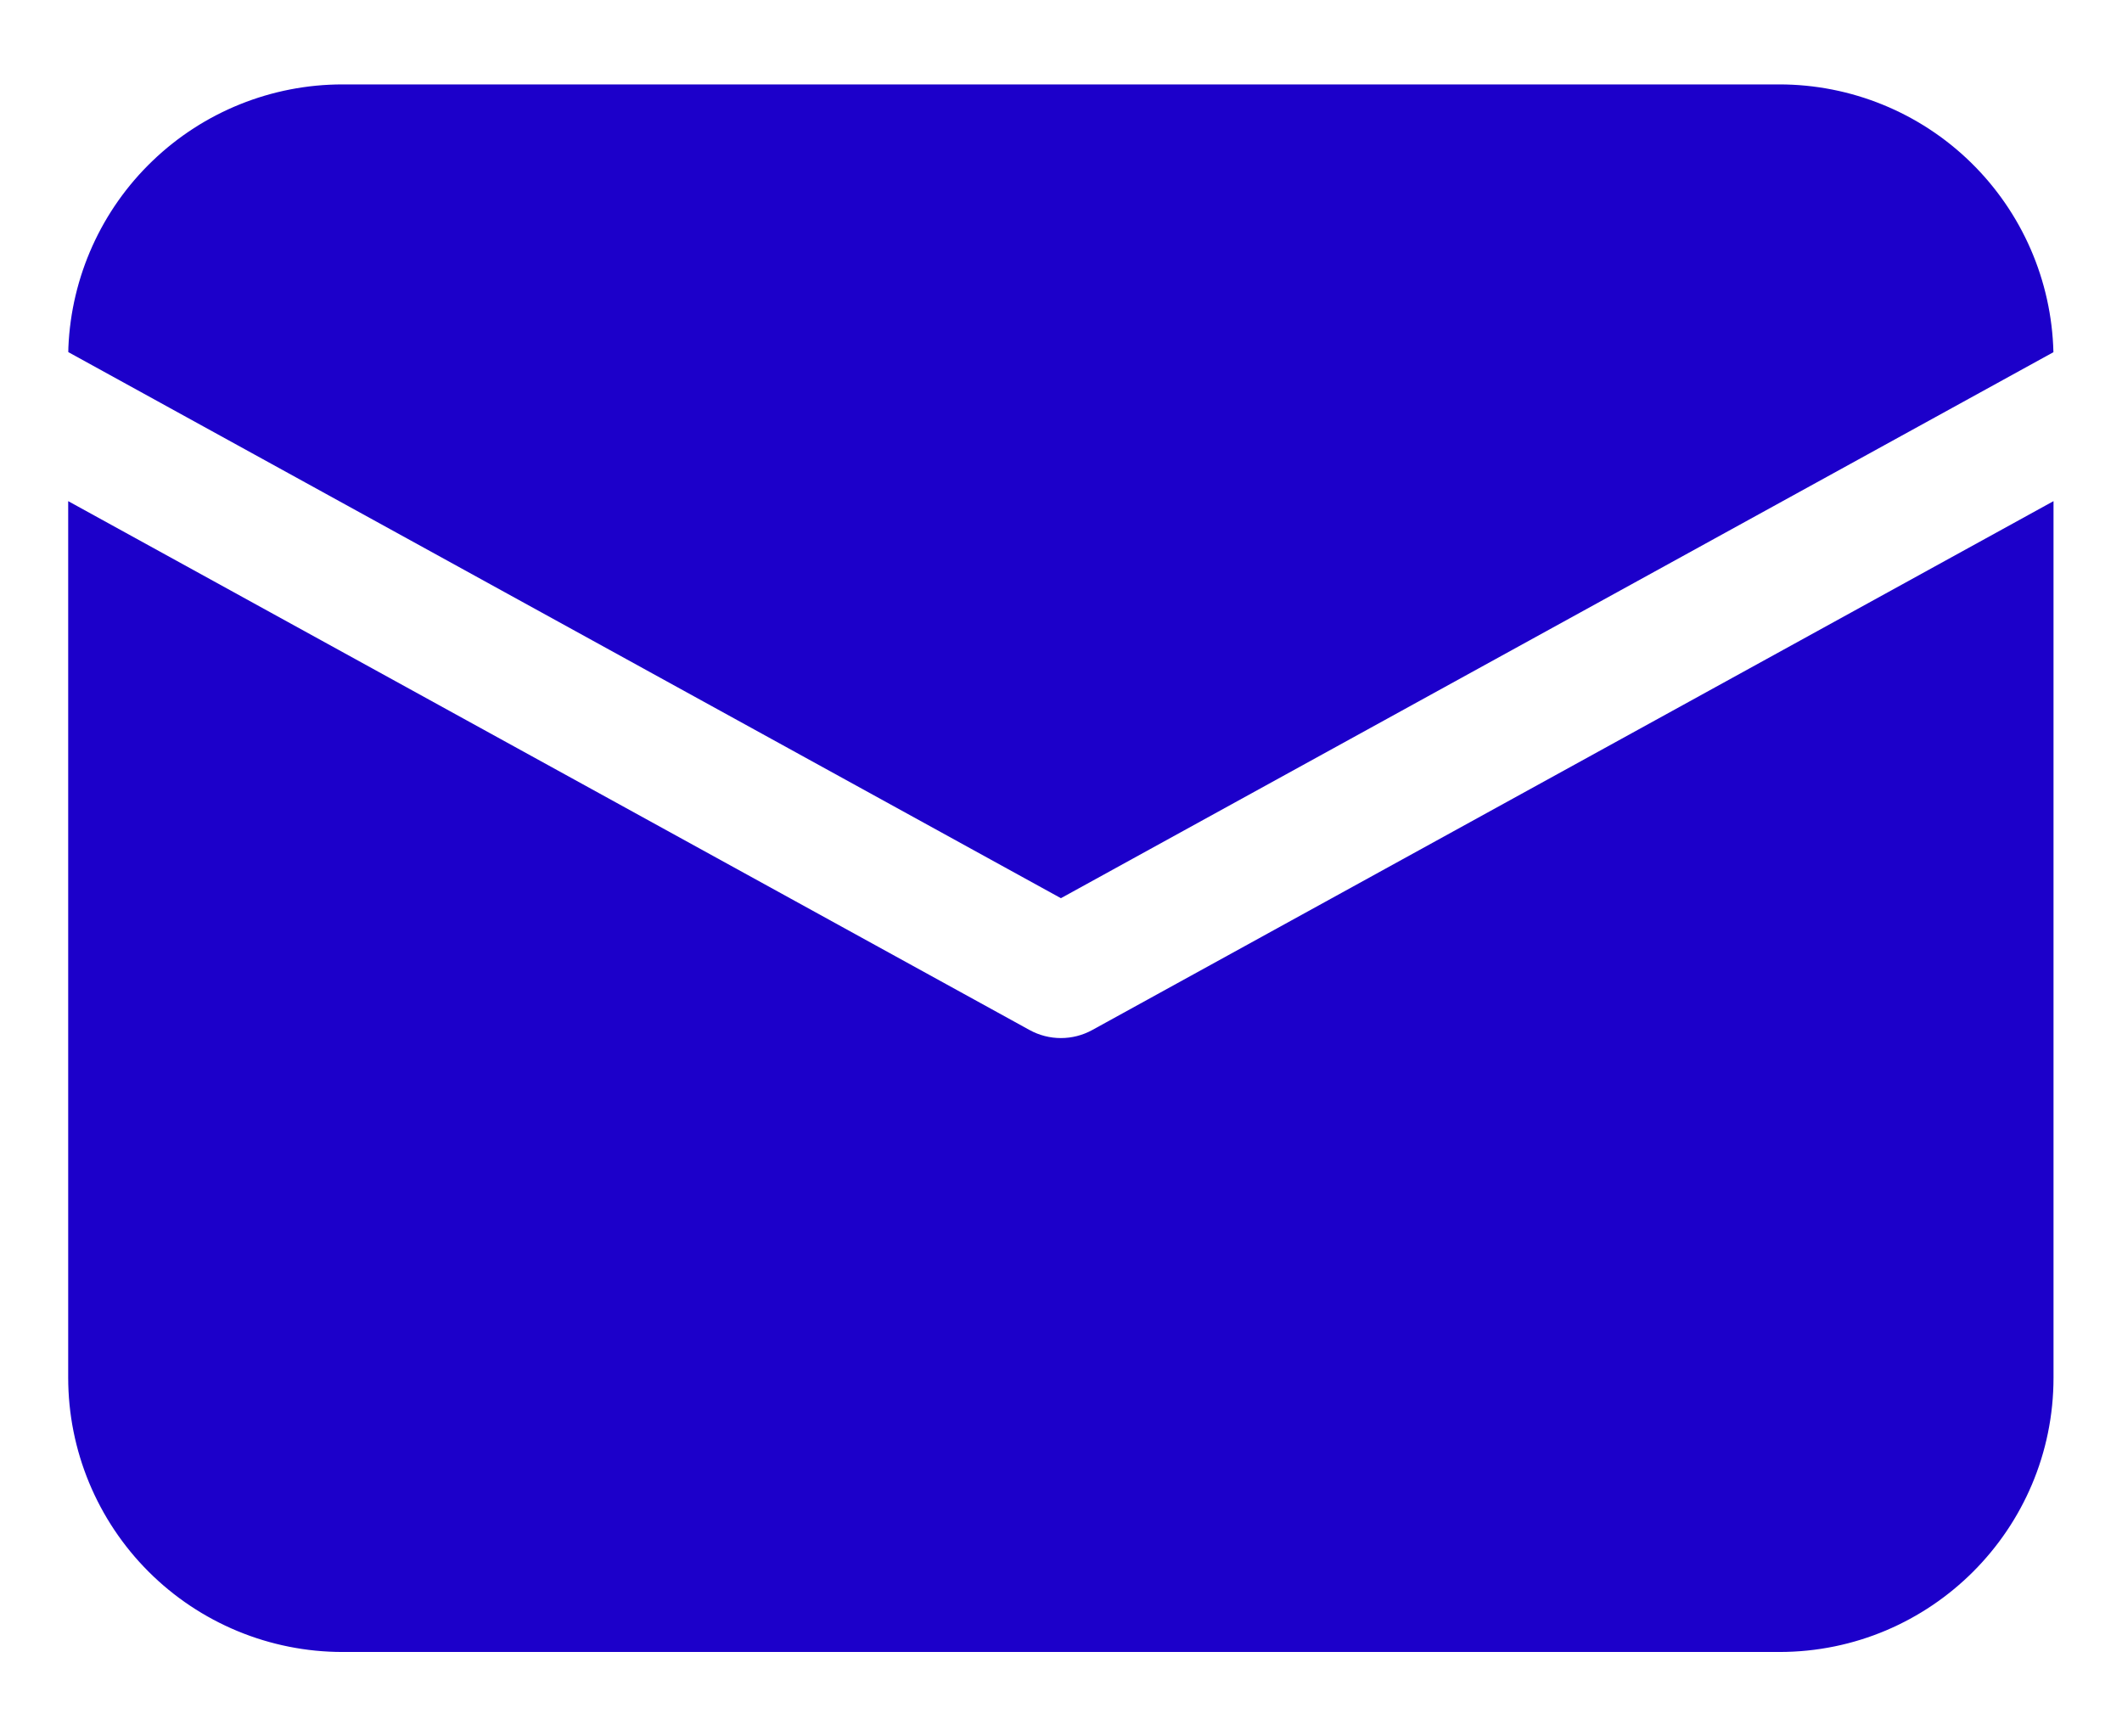
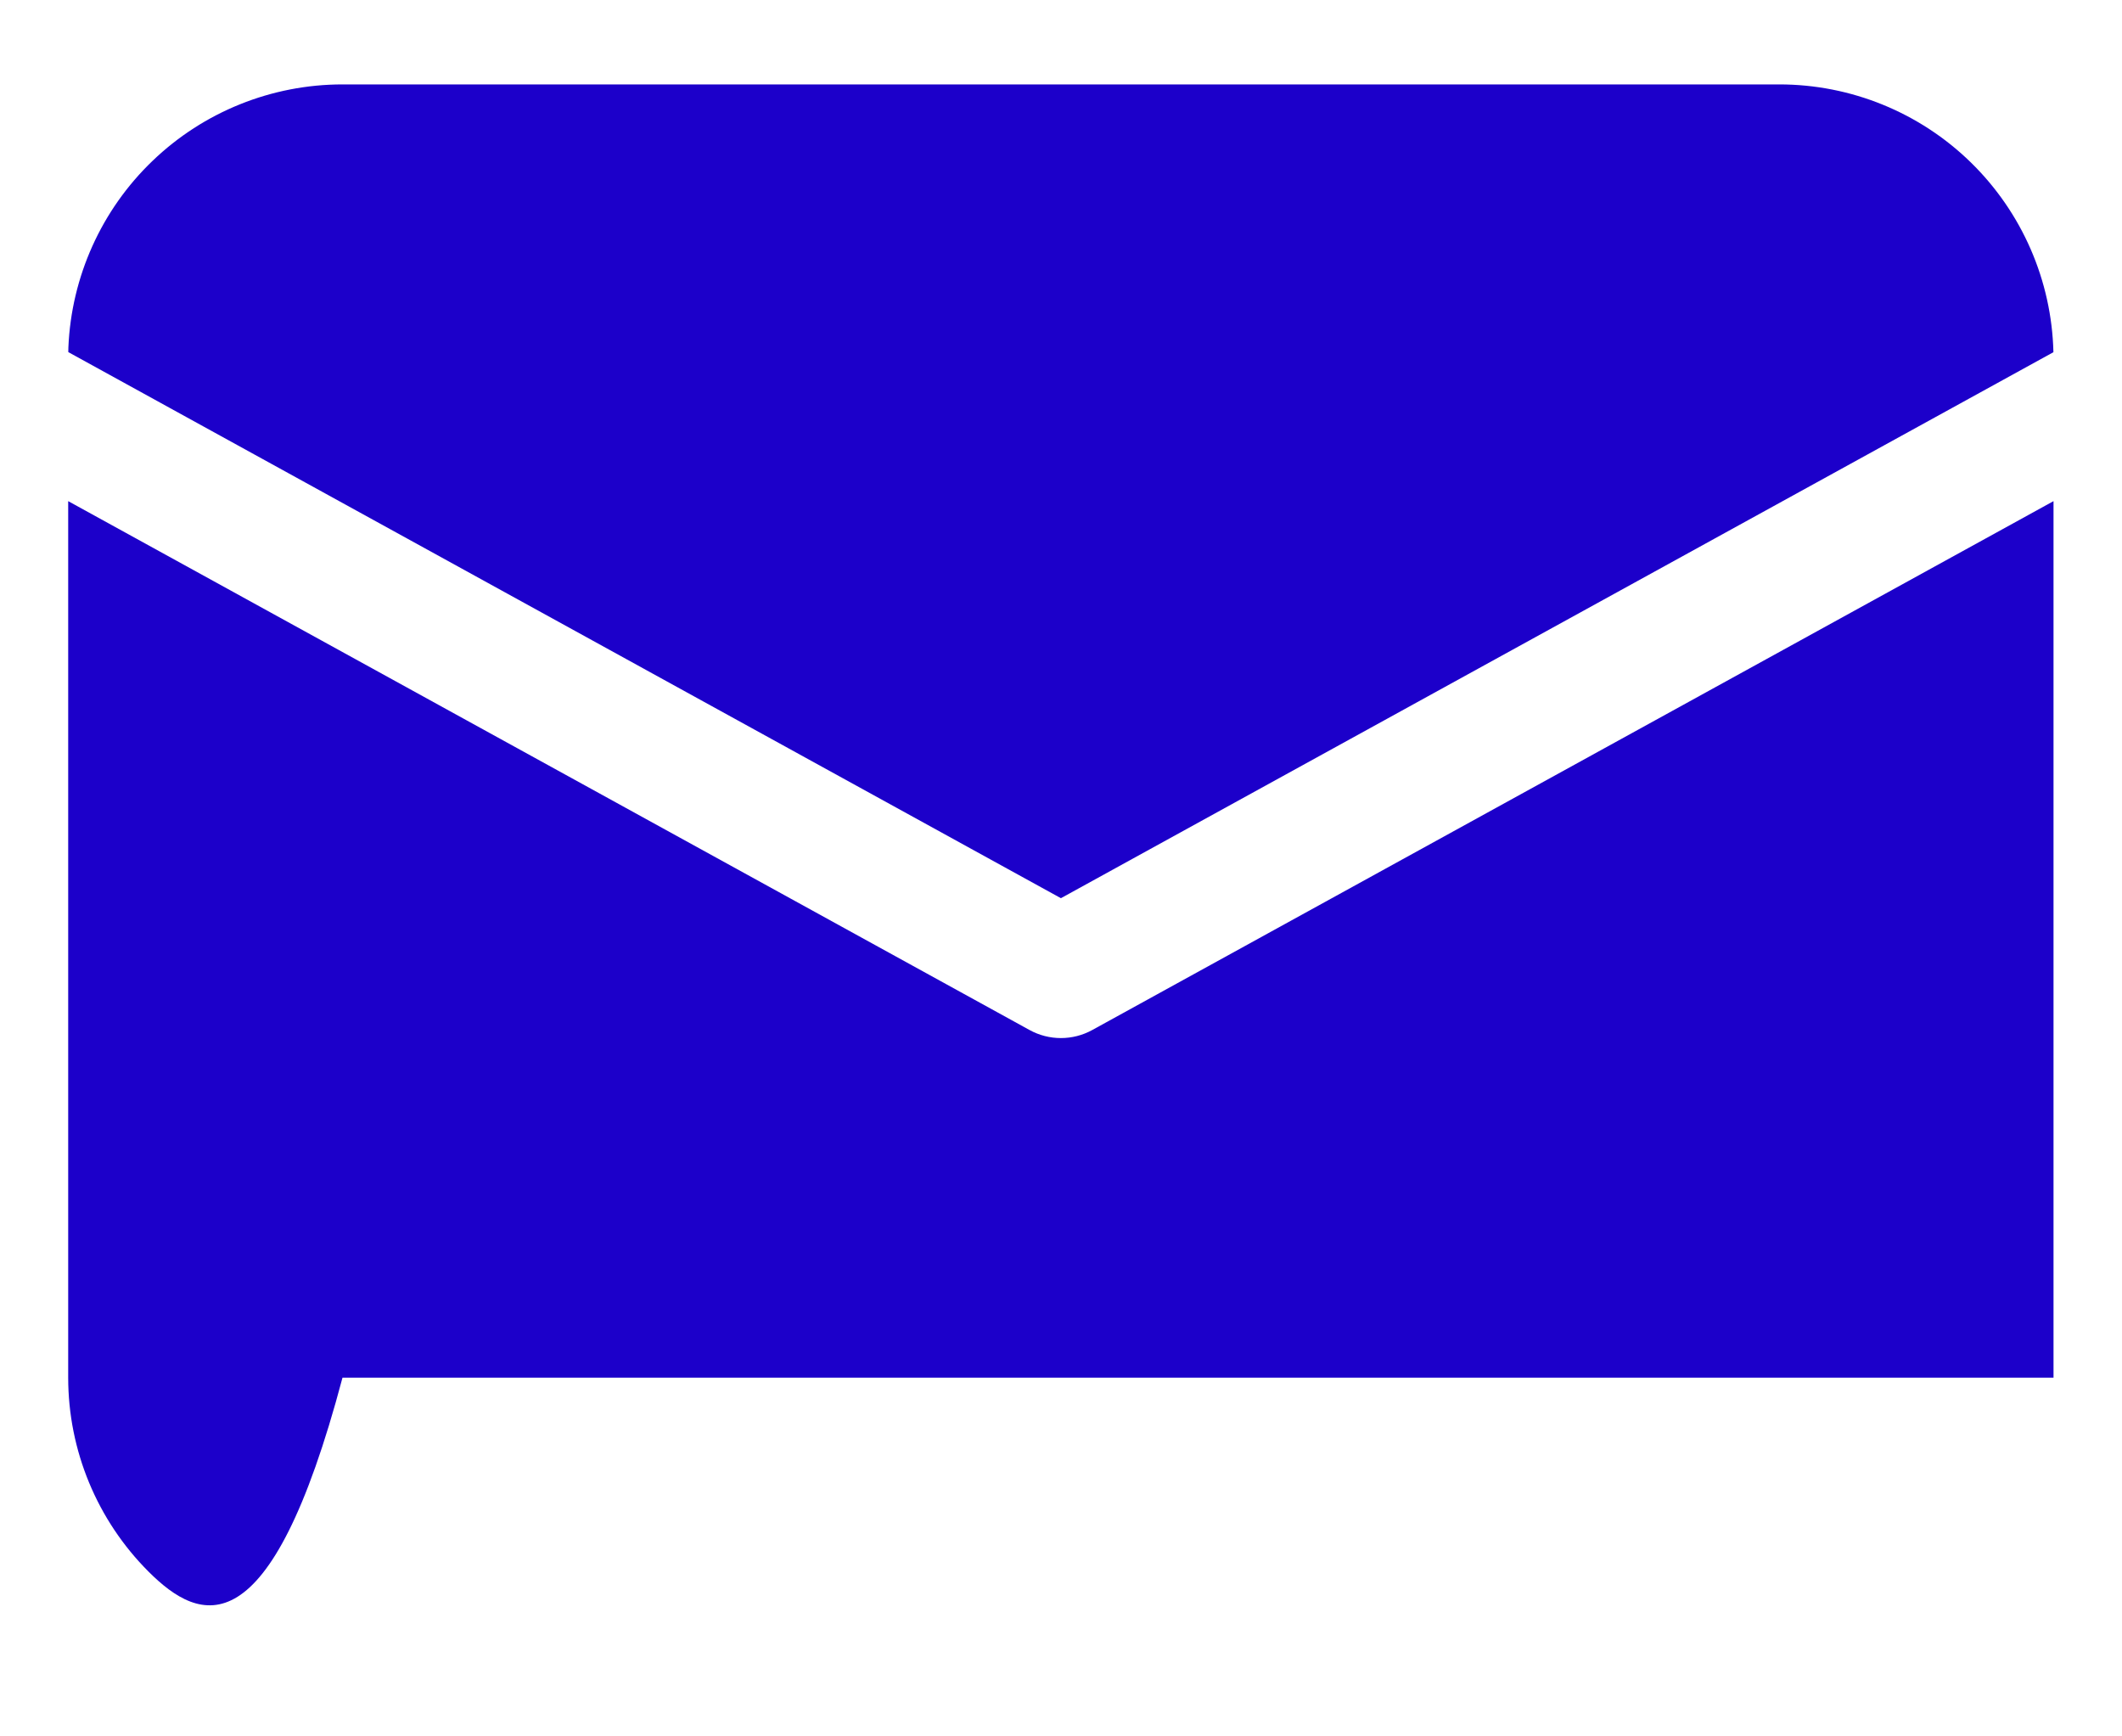
<svg xmlns="http://www.w3.org/2000/svg" width="22" height="18" viewBox="0 0 22 18" fill="none">
-   <path d="M21.29 5.195V14.281C21.29 15.852 20.017 17.125 18.447 17.125H3.551C2.797 17.125 2.073 16.825 1.54 16.292C1.007 15.759 0.707 15.036 0.707 14.281V5.195L10.673 10.677C10.876 10.789 11.122 10.789 11.325 10.677L21.29 5.195ZM18.447 0.875C19.189 0.875 19.902 1.165 20.433 1.684C20.964 2.203 21.271 2.908 21.289 3.651L10.999 9.311L0.708 3.65L0.709 3.601C0.74 2.868 1.052 2.175 1.582 1.667C2.111 1.159 2.817 0.875 3.551 0.875H18.447Z" fill="#1C00CA" />
+   <path d="M21.29 5.195V14.281H3.551C2.797 17.125 2.073 16.825 1.54 16.292C1.007 15.759 0.707 15.036 0.707 14.281V5.195L10.673 10.677C10.876 10.789 11.122 10.789 11.325 10.677L21.29 5.195ZM18.447 0.875C19.189 0.875 19.902 1.165 20.433 1.684C20.964 2.203 21.271 2.908 21.289 3.651L10.999 9.311L0.708 3.65L0.709 3.601C0.74 2.868 1.052 2.175 1.582 1.667C2.111 1.159 2.817 0.875 3.551 0.875H18.447Z" fill="#1C00CA" />
</svg>